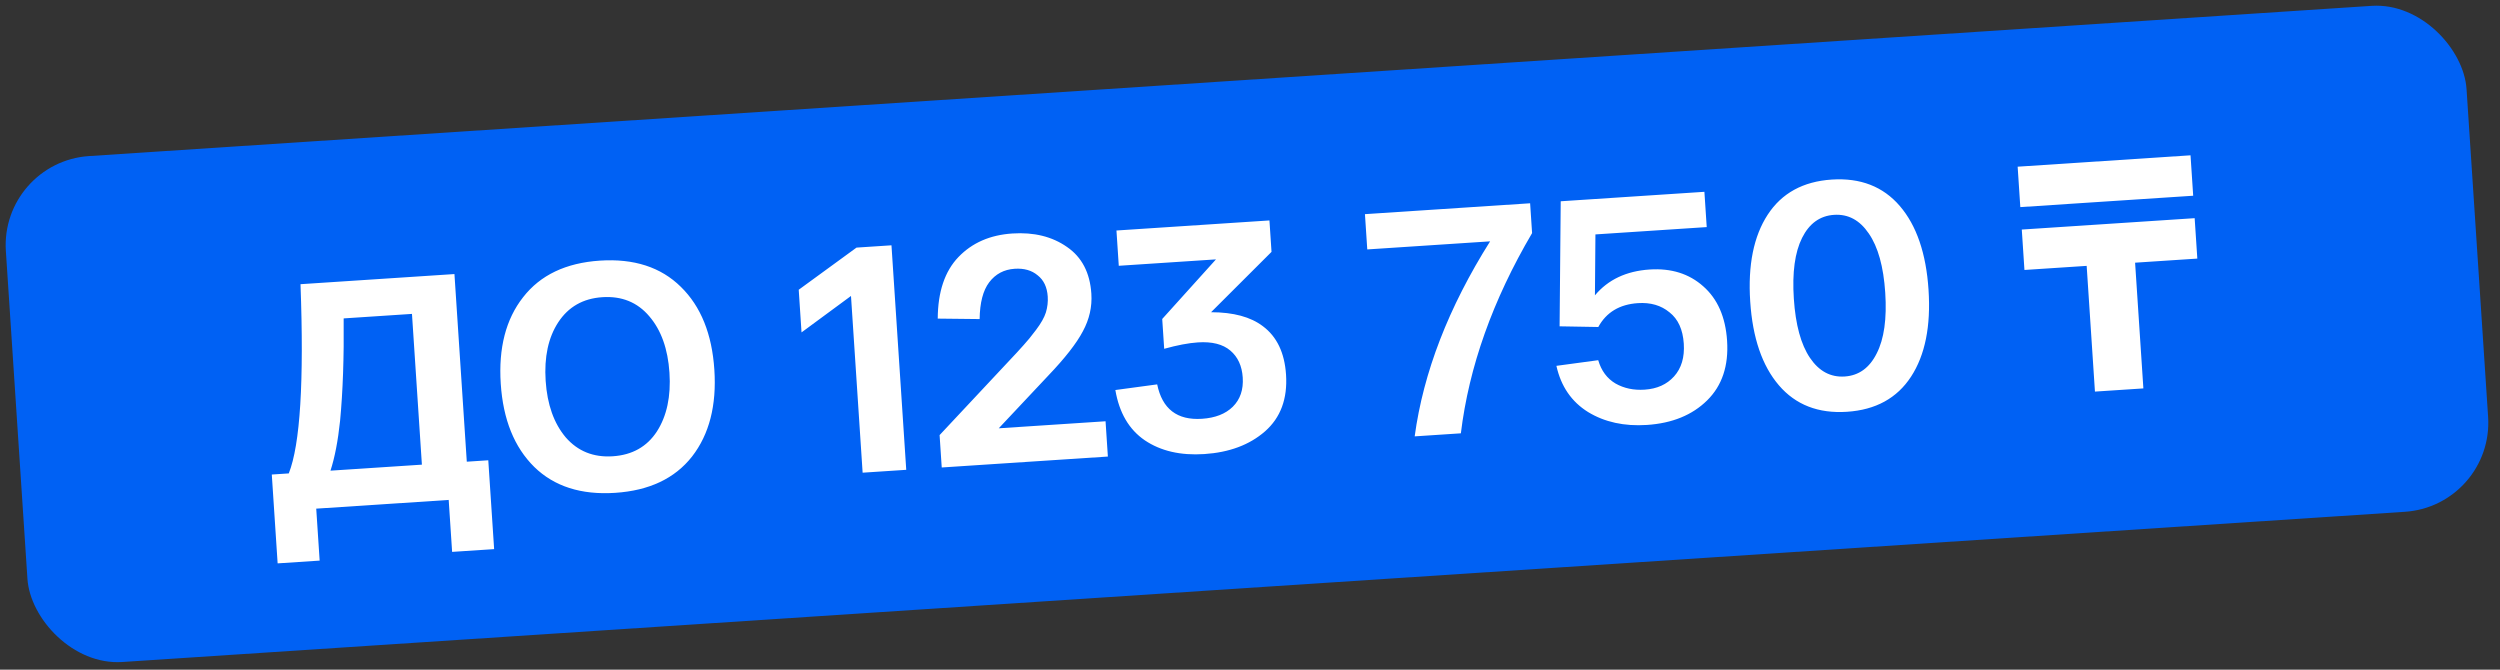
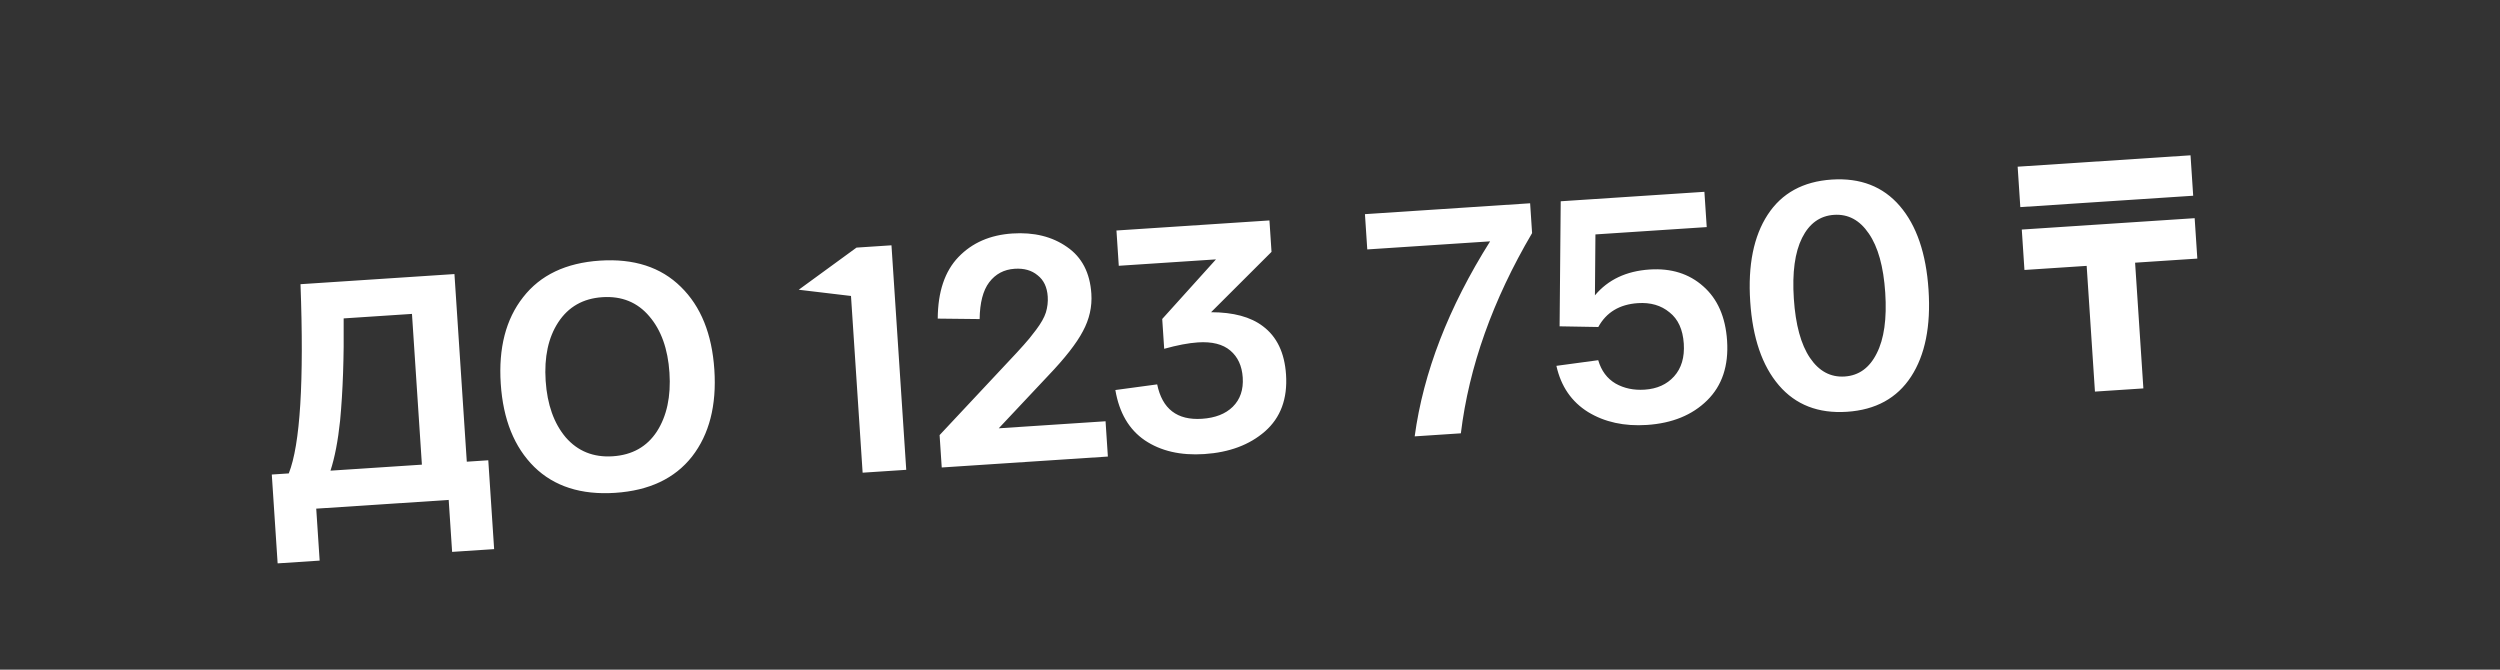
<svg xmlns="http://www.w3.org/2000/svg" width="280" height="75" viewBox="0 0 280 75" fill="none">
  <rect x="0" y="0" width="280" height="75" fill="#333333" stroke="none" />
-   <rect y="18.135" width="276.192" height="56.788" rx="10" transform="rotate(-3.765 0 18.135)" fill="#0061F4" />
-   <path d="M52.281 51.71L54.688 51.551L55.343 61.502L50.637 61.811L50.254 55.992L35.418 56.968L35.801 62.788L31.095 63.097L30.441 53.147L32.344 53.022C33.623 49.787 34.06 42.723 33.656 31.83L50.898 30.695L52.281 51.71ZM47.252 52.041L46.141 35.157L38.49 35.661C38.535 40.011 38.402 43.832 38.09 47.124C37.853 49.376 37.495 51.239 37.014 52.714L47.252 52.041ZM59.835 52.295C57.597 50.085 56.347 46.98 56.084 42.981C55.821 38.982 56.654 35.752 58.585 33.292C60.514 30.808 63.382 29.441 67.19 29.19C70.998 28.94 74.021 29.919 76.259 32.129C78.495 34.315 79.745 37.407 80.008 41.407C80.271 45.406 79.438 48.648 77.509 51.132C75.579 53.592 72.709 54.947 68.901 55.198C65.094 55.448 62.072 54.481 59.835 52.295ZM62.522 36.1C61.407 37.808 60.938 39.992 61.113 42.65C61.288 45.309 62.04 47.424 63.37 48.996C64.723 50.542 66.477 51.245 68.632 51.103C70.811 50.959 72.458 50.033 73.572 48.324C74.685 46.592 75.154 44.396 74.979 41.738C74.804 39.08 74.052 36.976 72.724 35.428C71.394 33.856 69.639 33.142 67.46 33.285C65.304 33.427 63.658 34.365 62.522 36.1ZM95.929 27.732L99.845 27.474L101.499 52.62L96.614 52.941L95.311 33.148L89.771 37.229L89.457 32.451L95.929 27.732ZM111.859 47.97L123.822 47.182L124.082 51.134L105.474 52.358L105.235 48.73L112.685 40.772C113.607 39.797 114.258 39.093 114.638 38.659C115.042 38.224 115.51 37.652 116.04 36.943C116.593 36.209 116.96 35.56 117.139 34.995C117.317 34.406 117.386 33.812 117.346 33.214C117.277 32.16 116.9 31.367 116.216 30.835C115.554 30.277 114.696 30.033 113.642 30.102C112.445 30.181 111.492 30.689 110.784 31.625C110.098 32.536 109.743 33.906 109.719 35.736L105.026 35.684C105.044 32.676 105.819 30.376 107.35 28.784C108.881 27.192 110.891 26.314 113.382 26.151C115.801 25.991 117.842 26.494 119.506 27.66C121.169 28.801 122.077 30.545 122.232 32.892C122.328 34.353 122.011 35.757 121.282 37.103C120.577 38.449 119.279 40.109 117.389 42.086L111.859 47.97ZM141.442 36.535C143.011 37.706 143.875 39.513 144.036 41.956C144.214 44.662 143.427 46.782 141.676 48.317C139.948 49.825 137.682 50.672 134.88 50.856C132.222 51.031 130 50.516 128.213 49.311C126.449 48.104 125.352 46.228 124.92 43.683L129.604 43.05C130.17 45.803 131.842 47.088 134.62 46.905C136.105 46.807 137.254 46.359 138.068 45.56C138.903 44.735 139.276 43.64 139.186 42.275C139.101 40.982 138.638 39.978 137.798 39.264C136.957 38.549 135.746 38.244 134.166 38.348C133.112 38.418 131.853 38.657 130.389 39.066L130.169 35.725L136.188 29.051L125.303 29.768L125.043 25.816L142.178 24.689L142.41 28.209L135.639 34.968C138.14 34.972 140.075 35.494 141.442 36.535ZM152.874 23.985L171.374 22.767L171.594 26.108C167.181 33.614 164.522 41.089 163.617 48.532L158.444 48.873C159.416 41.714 162.232 34.433 166.892 27.031L153.134 27.936L152.874 23.985ZM184.755 30.185C187.174 30.026 189.175 30.652 190.759 32.063C192.367 33.472 193.259 35.506 193.434 38.164C193.618 40.966 192.875 43.192 191.203 44.841C189.532 46.49 187.283 47.408 184.457 47.594C181.919 47.761 179.723 47.28 177.868 46.151C176.013 44.999 174.829 43.273 174.317 40.974L179.001 40.341C179.344 41.521 179.99 42.392 180.941 42.955C181.891 43.494 182.976 43.723 184.197 43.642C185.586 43.551 186.684 43.058 187.491 42.163C188.321 41.243 188.685 40.016 188.584 38.483C188.48 36.903 187.946 35.735 186.983 34.981C186.041 34.201 184.864 33.858 183.451 33.951C181.392 34.086 179.911 34.977 179.009 36.624L174.675 36.548L174.8 22.542L190.893 21.483L191.153 25.434L178.688 26.255L178.632 33.077C180.104 31.321 182.145 30.357 184.755 30.185ZM199.239 43.158C197.363 40.972 196.291 37.844 196.024 33.773C195.756 29.701 196.408 26.46 197.981 24.047C199.554 21.635 201.945 20.323 205.154 20.112C208.363 19.901 210.906 20.888 212.781 23.073C214.657 25.259 215.728 28.387 215.996 32.459C216.264 36.53 215.612 39.772 214.039 42.184C212.466 44.596 210.075 45.908 206.866 46.12C203.657 46.331 201.114 45.343 199.239 43.158ZM201.832 26.644C201.024 28.261 200.717 30.53 200.909 33.451C201.101 36.373 201.704 38.582 202.716 40.079C203.729 41.576 205.025 42.272 206.606 42.168C208.186 42.064 209.38 41.204 210.188 39.587C211.019 37.969 211.339 35.699 211.147 32.778C210.955 29.856 210.34 27.648 209.304 26.152C208.291 24.655 206.995 23.959 205.414 24.063C203.834 24.167 202.64 25.027 201.832 26.644ZM240.058 43.502L234.634 43.859L233.707 29.778L226.738 30.236L226.44 25.71L245.802 24.436L246.1 28.962L239.131 29.421L240.058 43.502ZM225.977 18.669L245.339 17.395L245.637 21.922L226.275 23.196L225.977 18.669Z" fill="white" />
+   <path d="M52.281 51.71L54.688 51.551L55.343 61.502L50.637 61.811L50.254 55.992L35.418 56.968L35.801 62.788L31.095 63.097L30.441 53.147L32.344 53.022C33.623 49.787 34.06 42.723 33.656 31.83L50.898 30.695L52.281 51.71ZM47.252 52.041L46.141 35.157L38.49 35.661C38.535 40.011 38.402 43.832 38.09 47.124C37.853 49.376 37.495 51.239 37.014 52.714L47.252 52.041ZM59.835 52.295C57.597 50.085 56.347 46.98 56.084 42.981C55.821 38.982 56.654 35.752 58.585 33.292C60.514 30.808 63.382 29.441 67.19 29.19C70.998 28.94 74.021 29.919 76.259 32.129C78.495 34.315 79.745 37.407 80.008 41.407C80.271 45.406 79.438 48.648 77.509 51.132C75.579 53.592 72.709 54.947 68.901 55.198C65.094 55.448 62.072 54.481 59.835 52.295ZM62.522 36.1C61.407 37.808 60.938 39.992 61.113 42.65C61.288 45.309 62.04 47.424 63.37 48.996C64.723 50.542 66.477 51.245 68.632 51.103C70.811 50.959 72.458 50.033 73.572 48.324C74.685 46.592 75.154 44.396 74.979 41.738C74.804 39.08 74.052 36.976 72.724 35.428C71.394 33.856 69.639 33.142 67.46 33.285C65.304 33.427 63.658 34.365 62.522 36.1ZM95.929 27.732L99.845 27.474L101.499 52.62L96.614 52.941L95.311 33.148L89.457 32.451L95.929 27.732ZM111.859 47.97L123.822 47.182L124.082 51.134L105.474 52.358L105.235 48.73L112.685 40.772C113.607 39.797 114.258 39.093 114.638 38.659C115.042 38.224 115.51 37.652 116.04 36.943C116.593 36.209 116.96 35.56 117.139 34.995C117.317 34.406 117.386 33.812 117.346 33.214C117.277 32.16 116.9 31.367 116.216 30.835C115.554 30.277 114.696 30.033 113.642 30.102C112.445 30.181 111.492 30.689 110.784 31.625C110.098 32.536 109.743 33.906 109.719 35.736L105.026 35.684C105.044 32.676 105.819 30.376 107.35 28.784C108.881 27.192 110.891 26.314 113.382 26.151C115.801 25.991 117.842 26.494 119.506 27.66C121.169 28.801 122.077 30.545 122.232 32.892C122.328 34.353 122.011 35.757 121.282 37.103C120.577 38.449 119.279 40.109 117.389 42.086L111.859 47.97ZM141.442 36.535C143.011 37.706 143.875 39.513 144.036 41.956C144.214 44.662 143.427 46.782 141.676 48.317C139.948 49.825 137.682 50.672 134.88 50.856C132.222 51.031 130 50.516 128.213 49.311C126.449 48.104 125.352 46.228 124.92 43.683L129.604 43.05C130.17 45.803 131.842 47.088 134.62 46.905C136.105 46.807 137.254 46.359 138.068 45.56C138.903 44.735 139.276 43.64 139.186 42.275C139.101 40.982 138.638 39.978 137.798 39.264C136.957 38.549 135.746 38.244 134.166 38.348C133.112 38.418 131.853 38.657 130.389 39.066L130.169 35.725L136.188 29.051L125.303 29.768L125.043 25.816L142.178 24.689L142.41 28.209L135.639 34.968C138.14 34.972 140.075 35.494 141.442 36.535ZM152.874 23.985L171.374 22.767L171.594 26.108C167.181 33.614 164.522 41.089 163.617 48.532L158.444 48.873C159.416 41.714 162.232 34.433 166.892 27.031L153.134 27.936L152.874 23.985ZM184.755 30.185C187.174 30.026 189.175 30.652 190.759 32.063C192.367 33.472 193.259 35.506 193.434 38.164C193.618 40.966 192.875 43.192 191.203 44.841C189.532 46.49 187.283 47.408 184.457 47.594C181.919 47.761 179.723 47.28 177.868 46.151C176.013 44.999 174.829 43.273 174.317 40.974L179.001 40.341C179.344 41.521 179.99 42.392 180.941 42.955C181.891 43.494 182.976 43.723 184.197 43.642C185.586 43.551 186.684 43.058 187.491 42.163C188.321 41.243 188.685 40.016 188.584 38.483C188.48 36.903 187.946 35.735 186.983 34.981C186.041 34.201 184.864 33.858 183.451 33.951C181.392 34.086 179.911 34.977 179.009 36.624L174.675 36.548L174.8 22.542L190.893 21.483L191.153 25.434L178.688 26.255L178.632 33.077C180.104 31.321 182.145 30.357 184.755 30.185ZM199.239 43.158C197.363 40.972 196.291 37.844 196.024 33.773C195.756 29.701 196.408 26.46 197.981 24.047C199.554 21.635 201.945 20.323 205.154 20.112C208.363 19.901 210.906 20.888 212.781 23.073C214.657 25.259 215.728 28.387 215.996 32.459C216.264 36.53 215.612 39.772 214.039 42.184C212.466 44.596 210.075 45.908 206.866 46.12C203.657 46.331 201.114 45.343 199.239 43.158ZM201.832 26.644C201.024 28.261 200.717 30.53 200.909 33.451C201.101 36.373 201.704 38.582 202.716 40.079C203.729 41.576 205.025 42.272 206.606 42.168C208.186 42.064 209.38 41.204 210.188 39.587C211.019 37.969 211.339 35.699 211.147 32.778C210.955 29.856 210.34 27.648 209.304 26.152C208.291 24.655 206.995 23.959 205.414 24.063C203.834 24.167 202.64 25.027 201.832 26.644ZM240.058 43.502L234.634 43.859L233.707 29.778L226.738 30.236L226.44 25.71L245.802 24.436L246.1 28.962L239.131 29.421L240.058 43.502ZM225.977 18.669L245.339 17.395L245.637 21.922L226.275 23.196L225.977 18.669Z" fill="white" />
</svg>